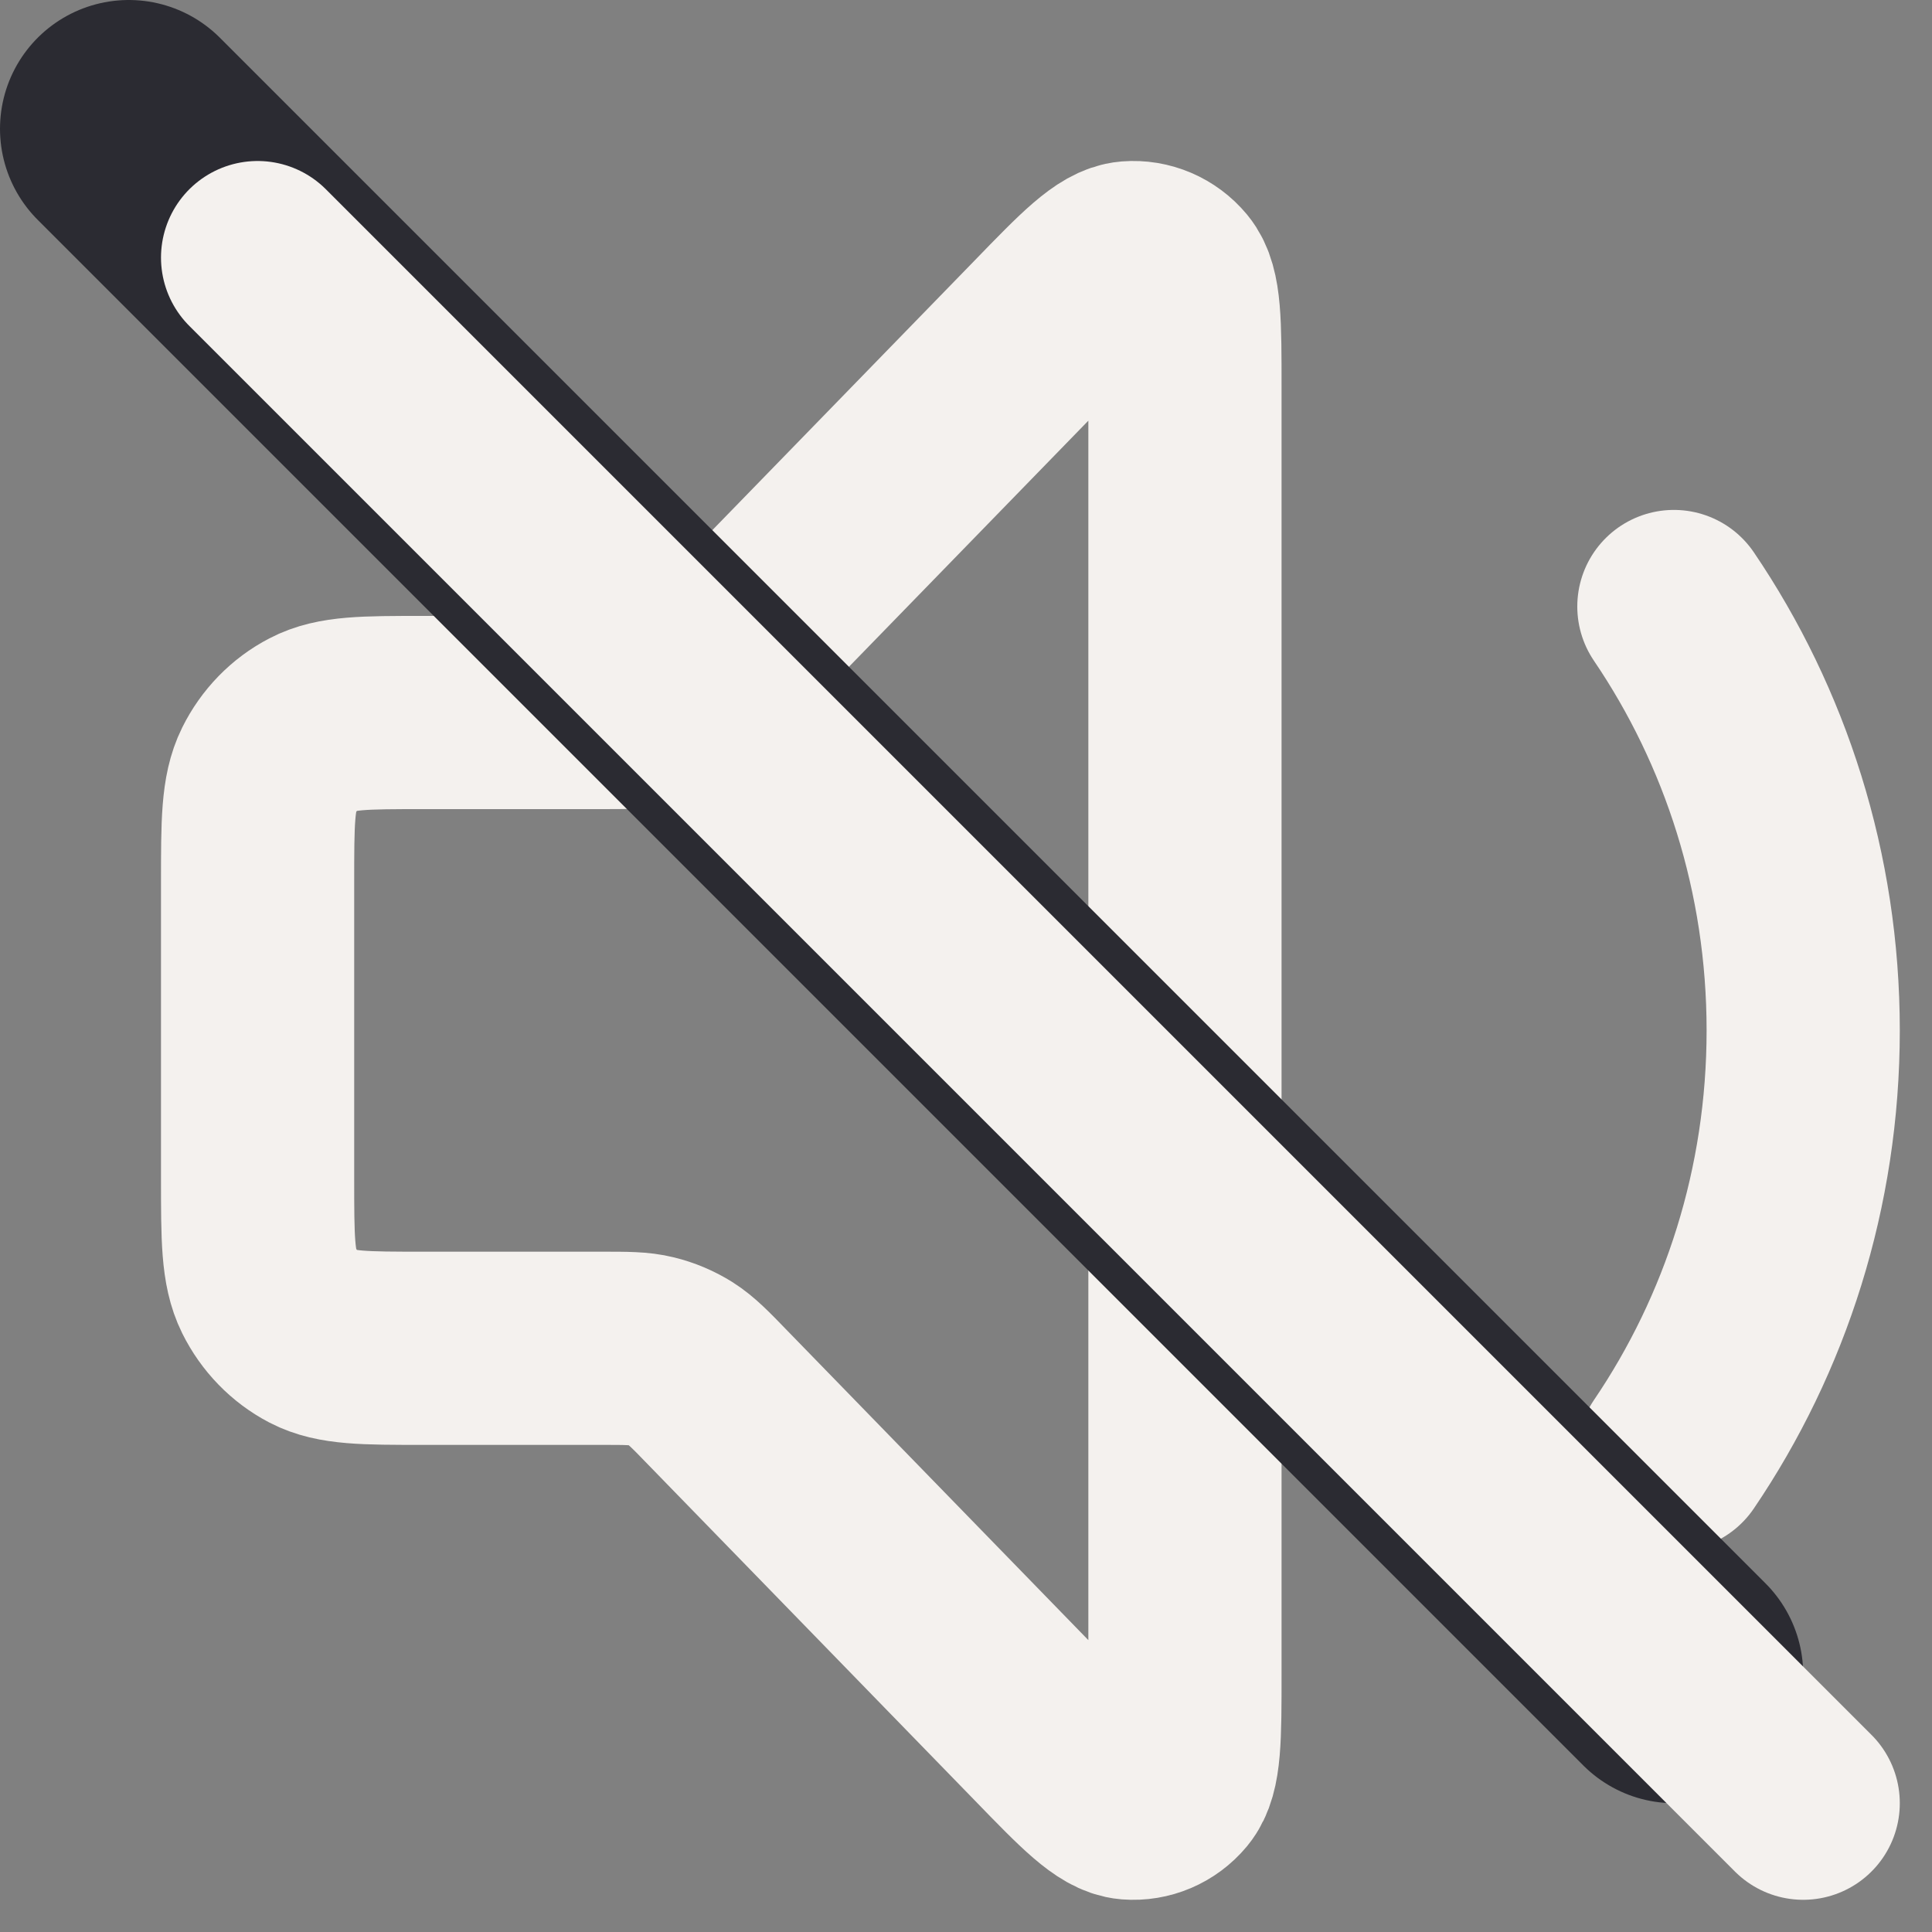
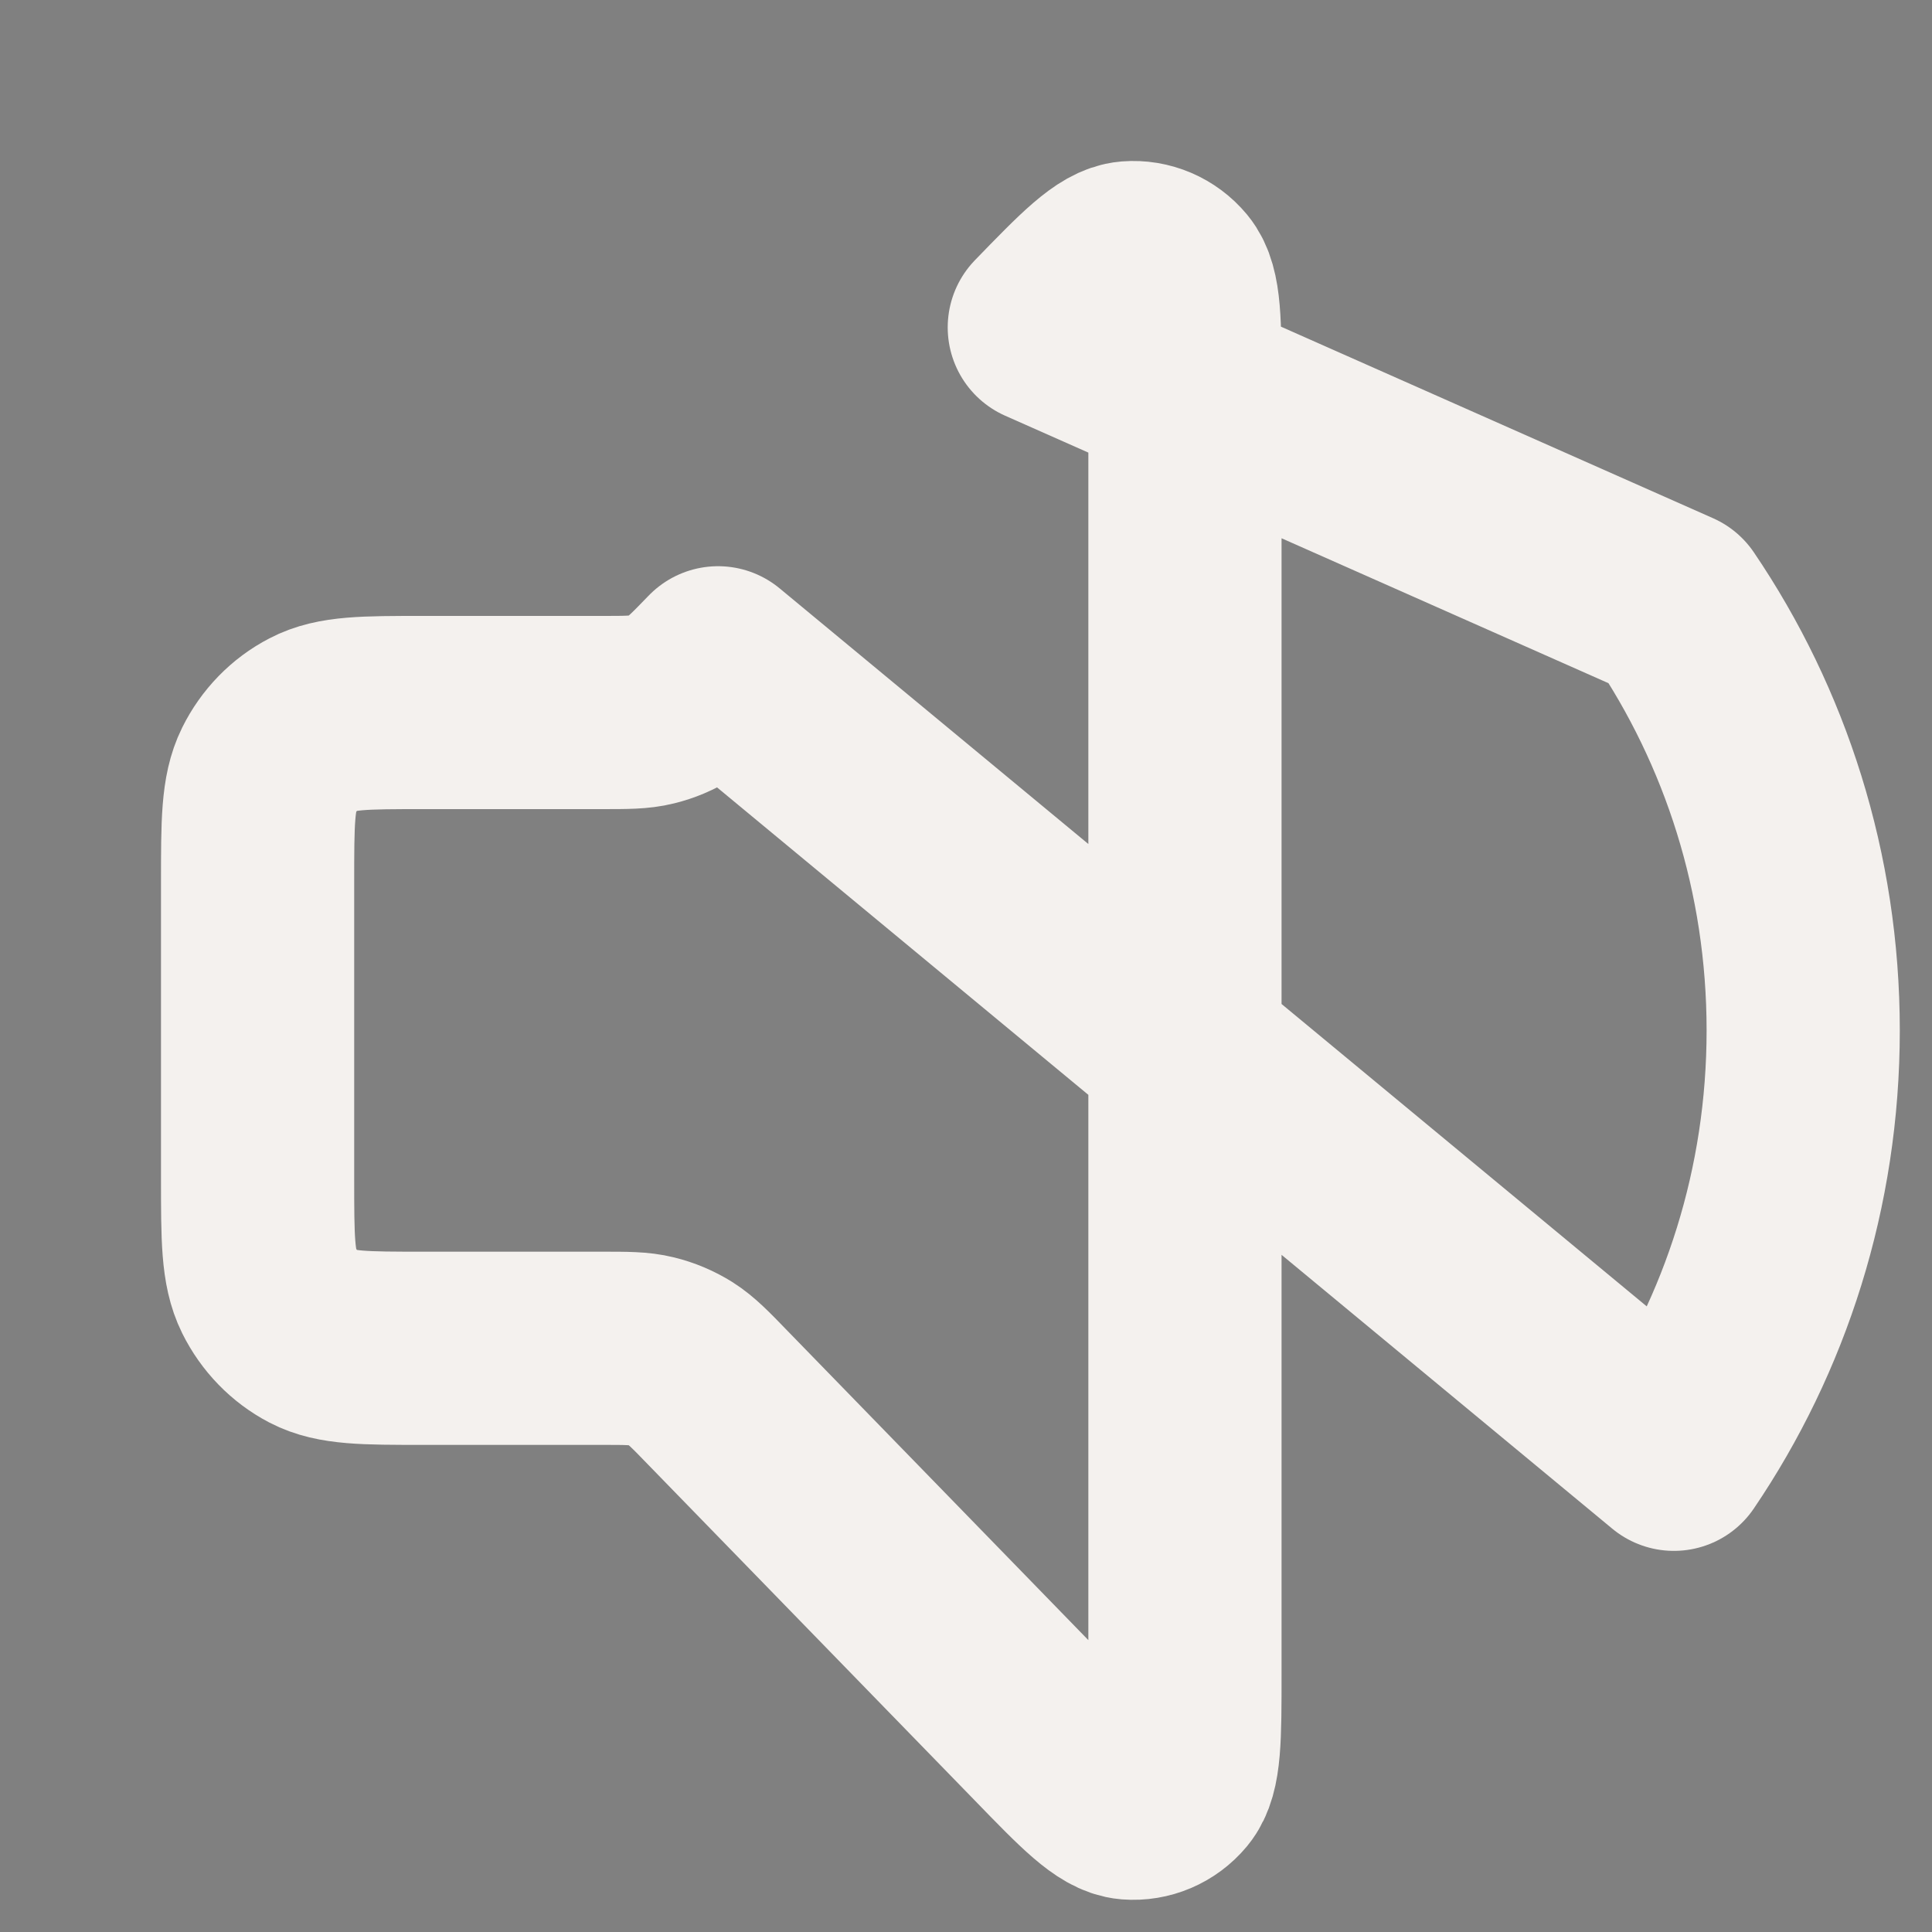
<svg xmlns="http://www.w3.org/2000/svg" width="15" height="15" viewBox="0 0 15 15" fill="none">
  <rect x="0" y="0" width="15" height="15" fill="#808080" stroke="none" />
-   <path d="M12.996 4.709C13.629 5.642 14 6.776 14 8C14 9.224 13.629 10.358 12.996 11.291M8.108 2.542L5.575 5.146C5.437 5.289 5.367 5.36 5.287 5.411C5.215 5.456 5.137 5.489 5.055 5.509C4.963 5.532 4.866 5.532 4.67 5.532H3.28C2.832 5.532 2.608 5.532 2.437 5.622C2.286 5.7 2.164 5.826 2.087 5.981C2 6.157 2 6.387 2 6.848V9.152C2 9.613 2 9.843 2.087 10.019C2.164 10.174 2.286 10.3 2.437 10.379C2.608 10.468 2.832 10.468 3.28 10.468H4.67C4.866 10.468 4.963 10.468 5.055 10.491C5.137 10.511 5.215 10.544 5.287 10.589C5.367 10.64 5.437 10.711 5.575 10.854L8.108 13.458C8.45 13.811 8.622 13.987 8.769 13.999C8.896 14.009 9.021 13.956 9.104 13.856C9.2 13.74 9.2 13.491 9.2 12.993V3.007C9.2 2.509 9.2 2.26 9.104 2.144C9.021 2.044 8.896 1.991 8.769 2.001C8.622 2.013 8.45 2.189 8.108 2.542Z" stroke="#F4F1EE" stroke-width="1.5" stroke-linecap="round" stroke-linejoin="round" />
-   <path d="M1 1L13 13" stroke="#2B2B32" stroke-width="2" stroke-linecap="round" />
-   <path d="M2 2L14 14" stroke="#F4F1EE" stroke-width="1.5" stroke-linecap="round" />
+   <path d="M12.996 4.709C13.629 5.642 14 6.776 14 8C14 9.224 13.629 10.358 12.996 11.291L5.575 5.146C5.437 5.289 5.367 5.36 5.287 5.411C5.215 5.456 5.137 5.489 5.055 5.509C4.963 5.532 4.866 5.532 4.67 5.532H3.28C2.832 5.532 2.608 5.532 2.437 5.622C2.286 5.7 2.164 5.826 2.087 5.981C2 6.157 2 6.387 2 6.848V9.152C2 9.613 2 9.843 2.087 10.019C2.164 10.174 2.286 10.3 2.437 10.379C2.608 10.468 2.832 10.468 3.28 10.468H4.67C4.866 10.468 4.963 10.468 5.055 10.491C5.137 10.511 5.215 10.544 5.287 10.589C5.367 10.64 5.437 10.711 5.575 10.854L8.108 13.458C8.45 13.811 8.622 13.987 8.769 13.999C8.896 14.009 9.021 13.956 9.104 13.856C9.2 13.74 9.2 13.491 9.2 12.993V3.007C9.2 2.509 9.2 2.26 9.104 2.144C9.021 2.044 8.896 1.991 8.769 2.001C8.622 2.013 8.45 2.189 8.108 2.542Z" stroke="#F4F1EE" stroke-width="1.5" stroke-linecap="round" stroke-linejoin="round" />
</svg>